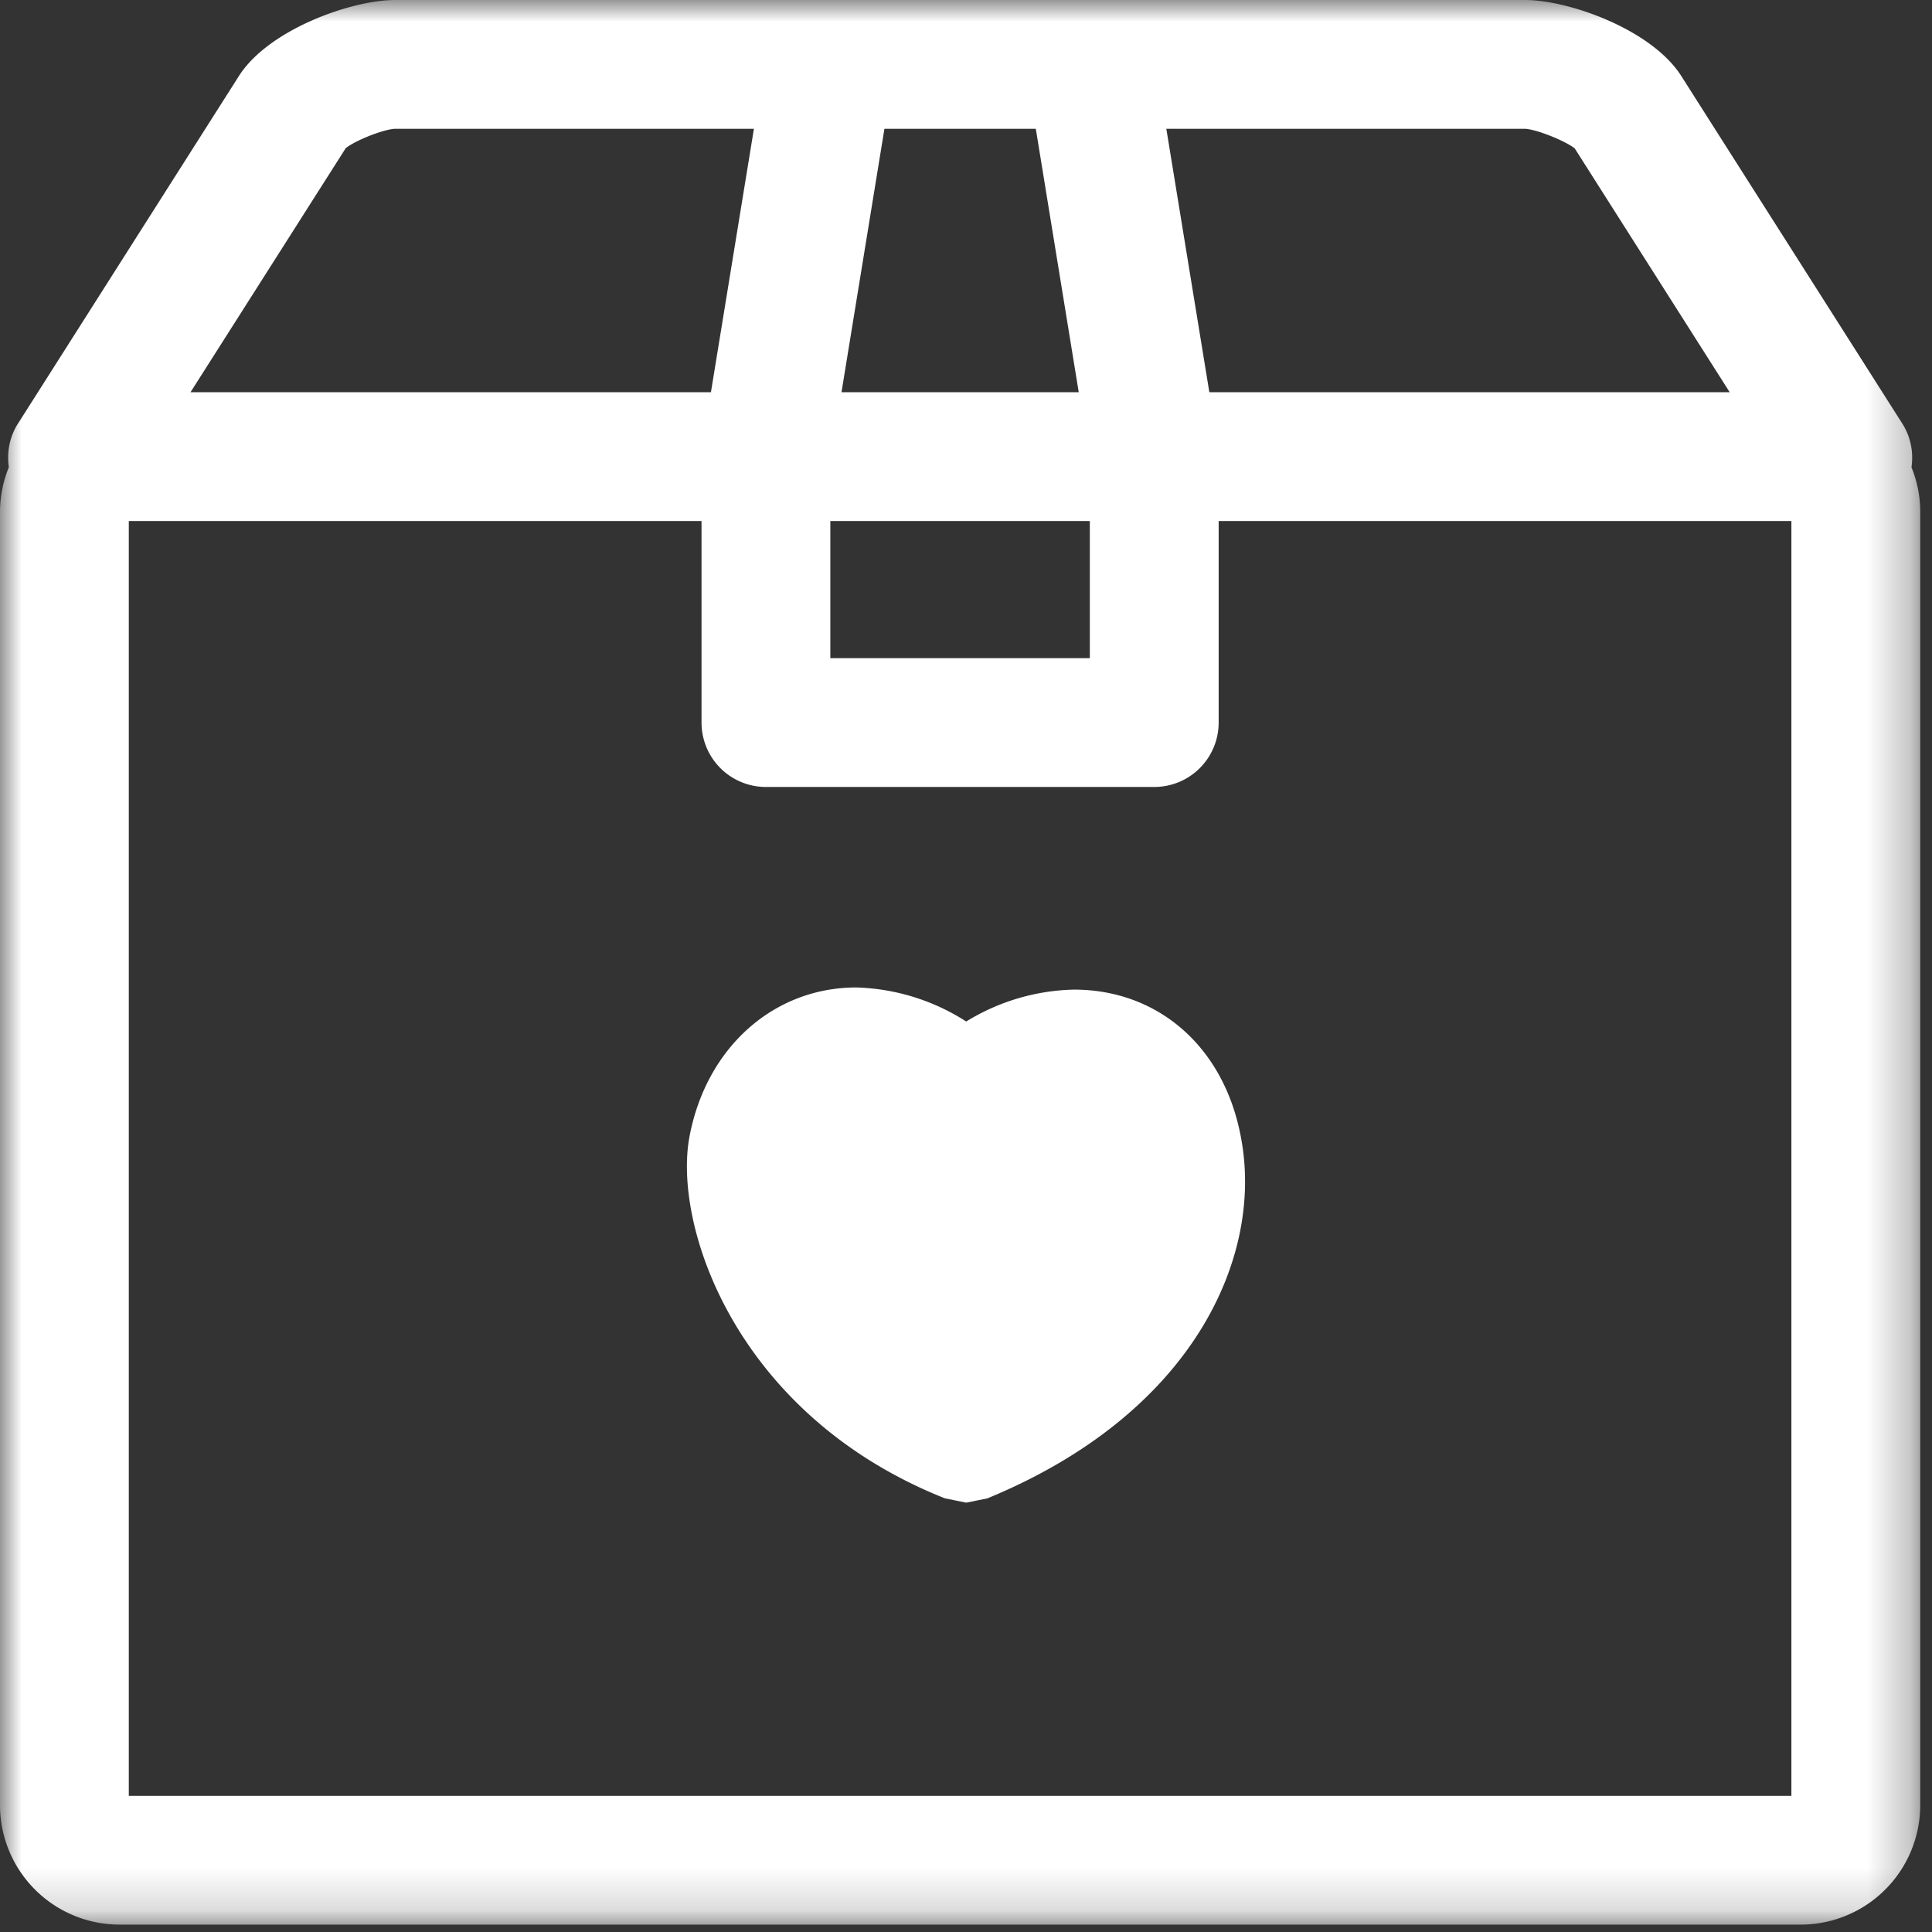
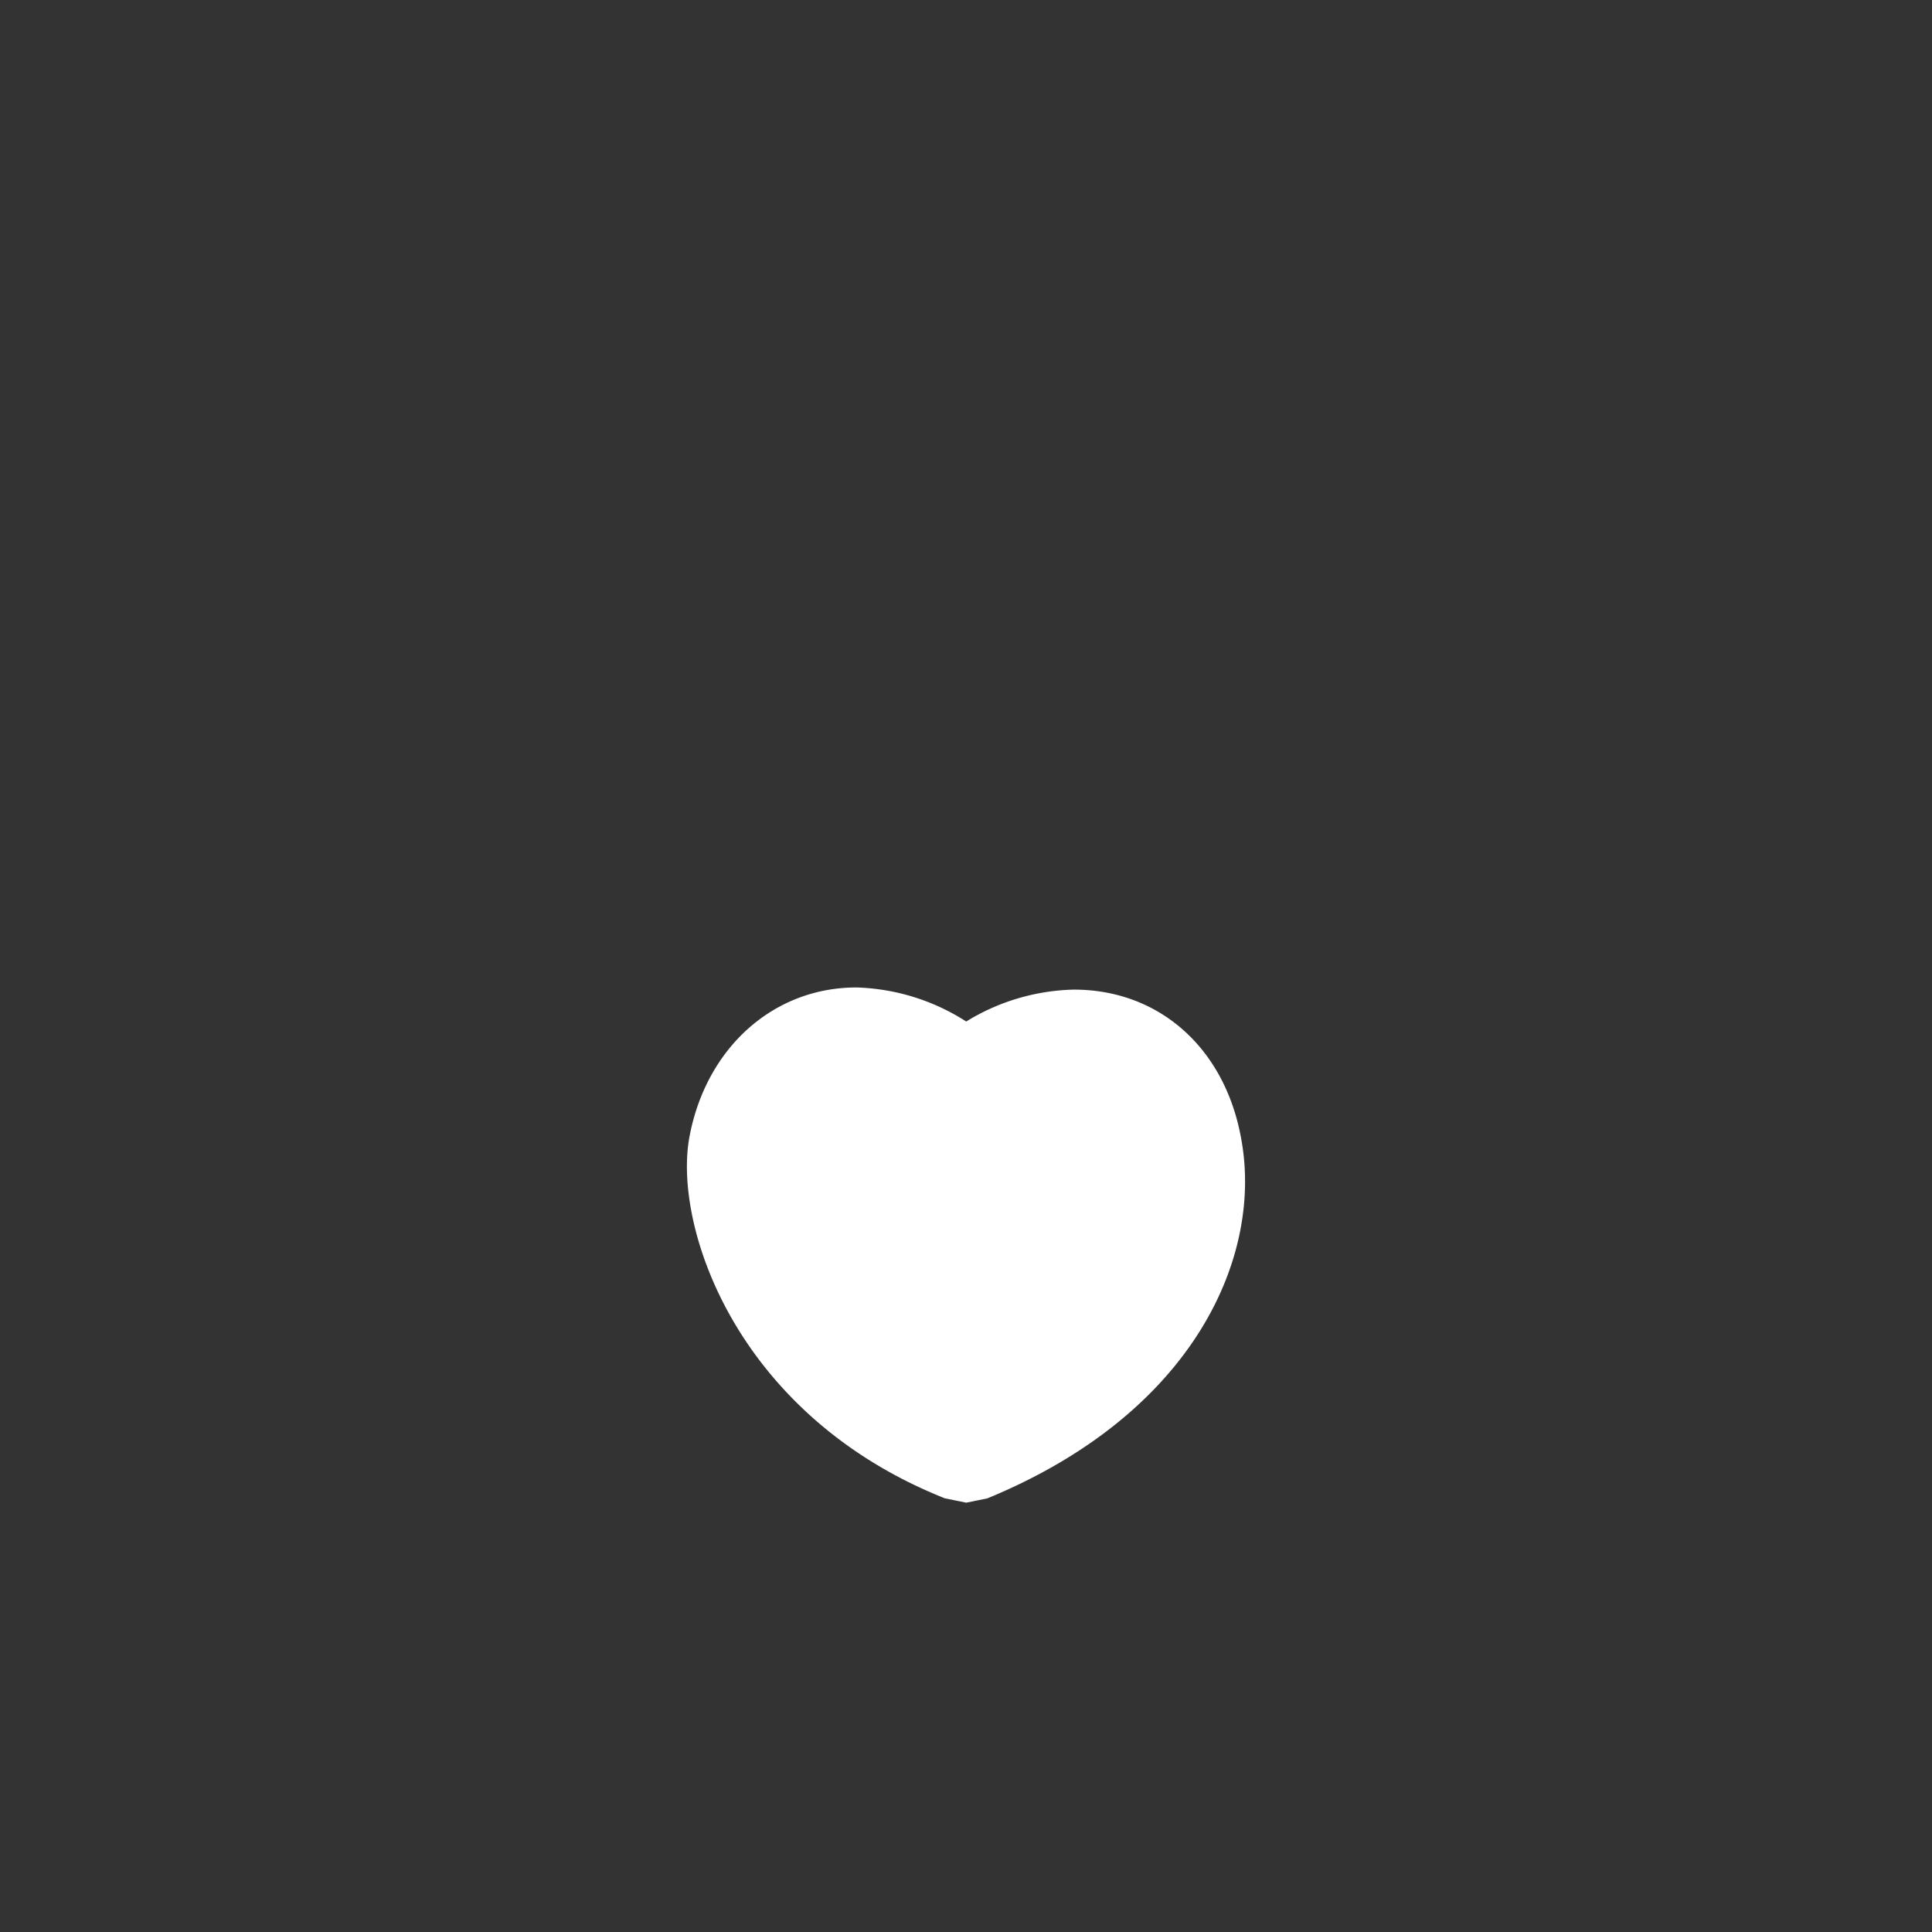
<svg xmlns="http://www.w3.org/2000/svg" xmlns:xlink="http://www.w3.org/1999/xlink" width="45" height="45">
  <rect width="100%" height="100%" fill="#333333" stroke="none" />
  <defs>
-     <path id="a" d="M0 0h44.726v44.828H0z" />
-   </defs>
+     </defs>
  <g fill="none" fill-rule="evenodd">
    <g>
      <mask id="b" fill="#fff">
        <use xlink:href="#a" />
      </mask>
-       <path d="M41.726 41.828H3V12.136h13.34v4.694a1.5 1.5 0 0 0 1.5 1.5h9.045a1.5 1.5 0 0 0 1.5-1.5v-4.694h13.34v29.692ZM8.052 3.452c.229-.184.888-.444 1.153-.452h8.355l-1.001 6.136H4.437l3.615-5.684ZM24.126 3l1 6.136H19.6l1-6.136h3.527ZM19.34 15.33h6.044v-3.194H19.34v3.194ZM36.678 3.456l3.61 5.68H28.168L27.166 3h8.352c.26.009.929.275 1.16.456Zm7.844 7.427a1.488 1.488 0 0 0-.213-1.016L39.16 1.77C38.474.69 36.546 0 35.52 0H9.205C8.18 0 6.253.689 5.565 1.77L.418 9.867c-.2.315-.261.674-.212 1.016A2.768 2.768 0 0 0 0 11.918v30.128a2.785 2.785 0 0 0 2.782 2.782h39.162a2.785 2.785 0 0 0 2.782-2.782V11.918c0-.366-.075-.714-.204-1.035Z" fill="#FFF" mask="url(#b)" />
    </g>
    <path d="m22.013 34.9.492.1.492-.1c4.821-1.983 6.445-5.652 5.903-8.429-.393-2.083-1.918-3.421-3.886-3.421a4.987 4.987 0 0 0-2.509.743A4.994 4.994 0 0 0 19.947 23c-1.919 0-3.493 1.388-3.887 3.471-.393 2.083 1.083 6.496 5.953 8.43" fill="#FFF" />
  </g>
</svg>